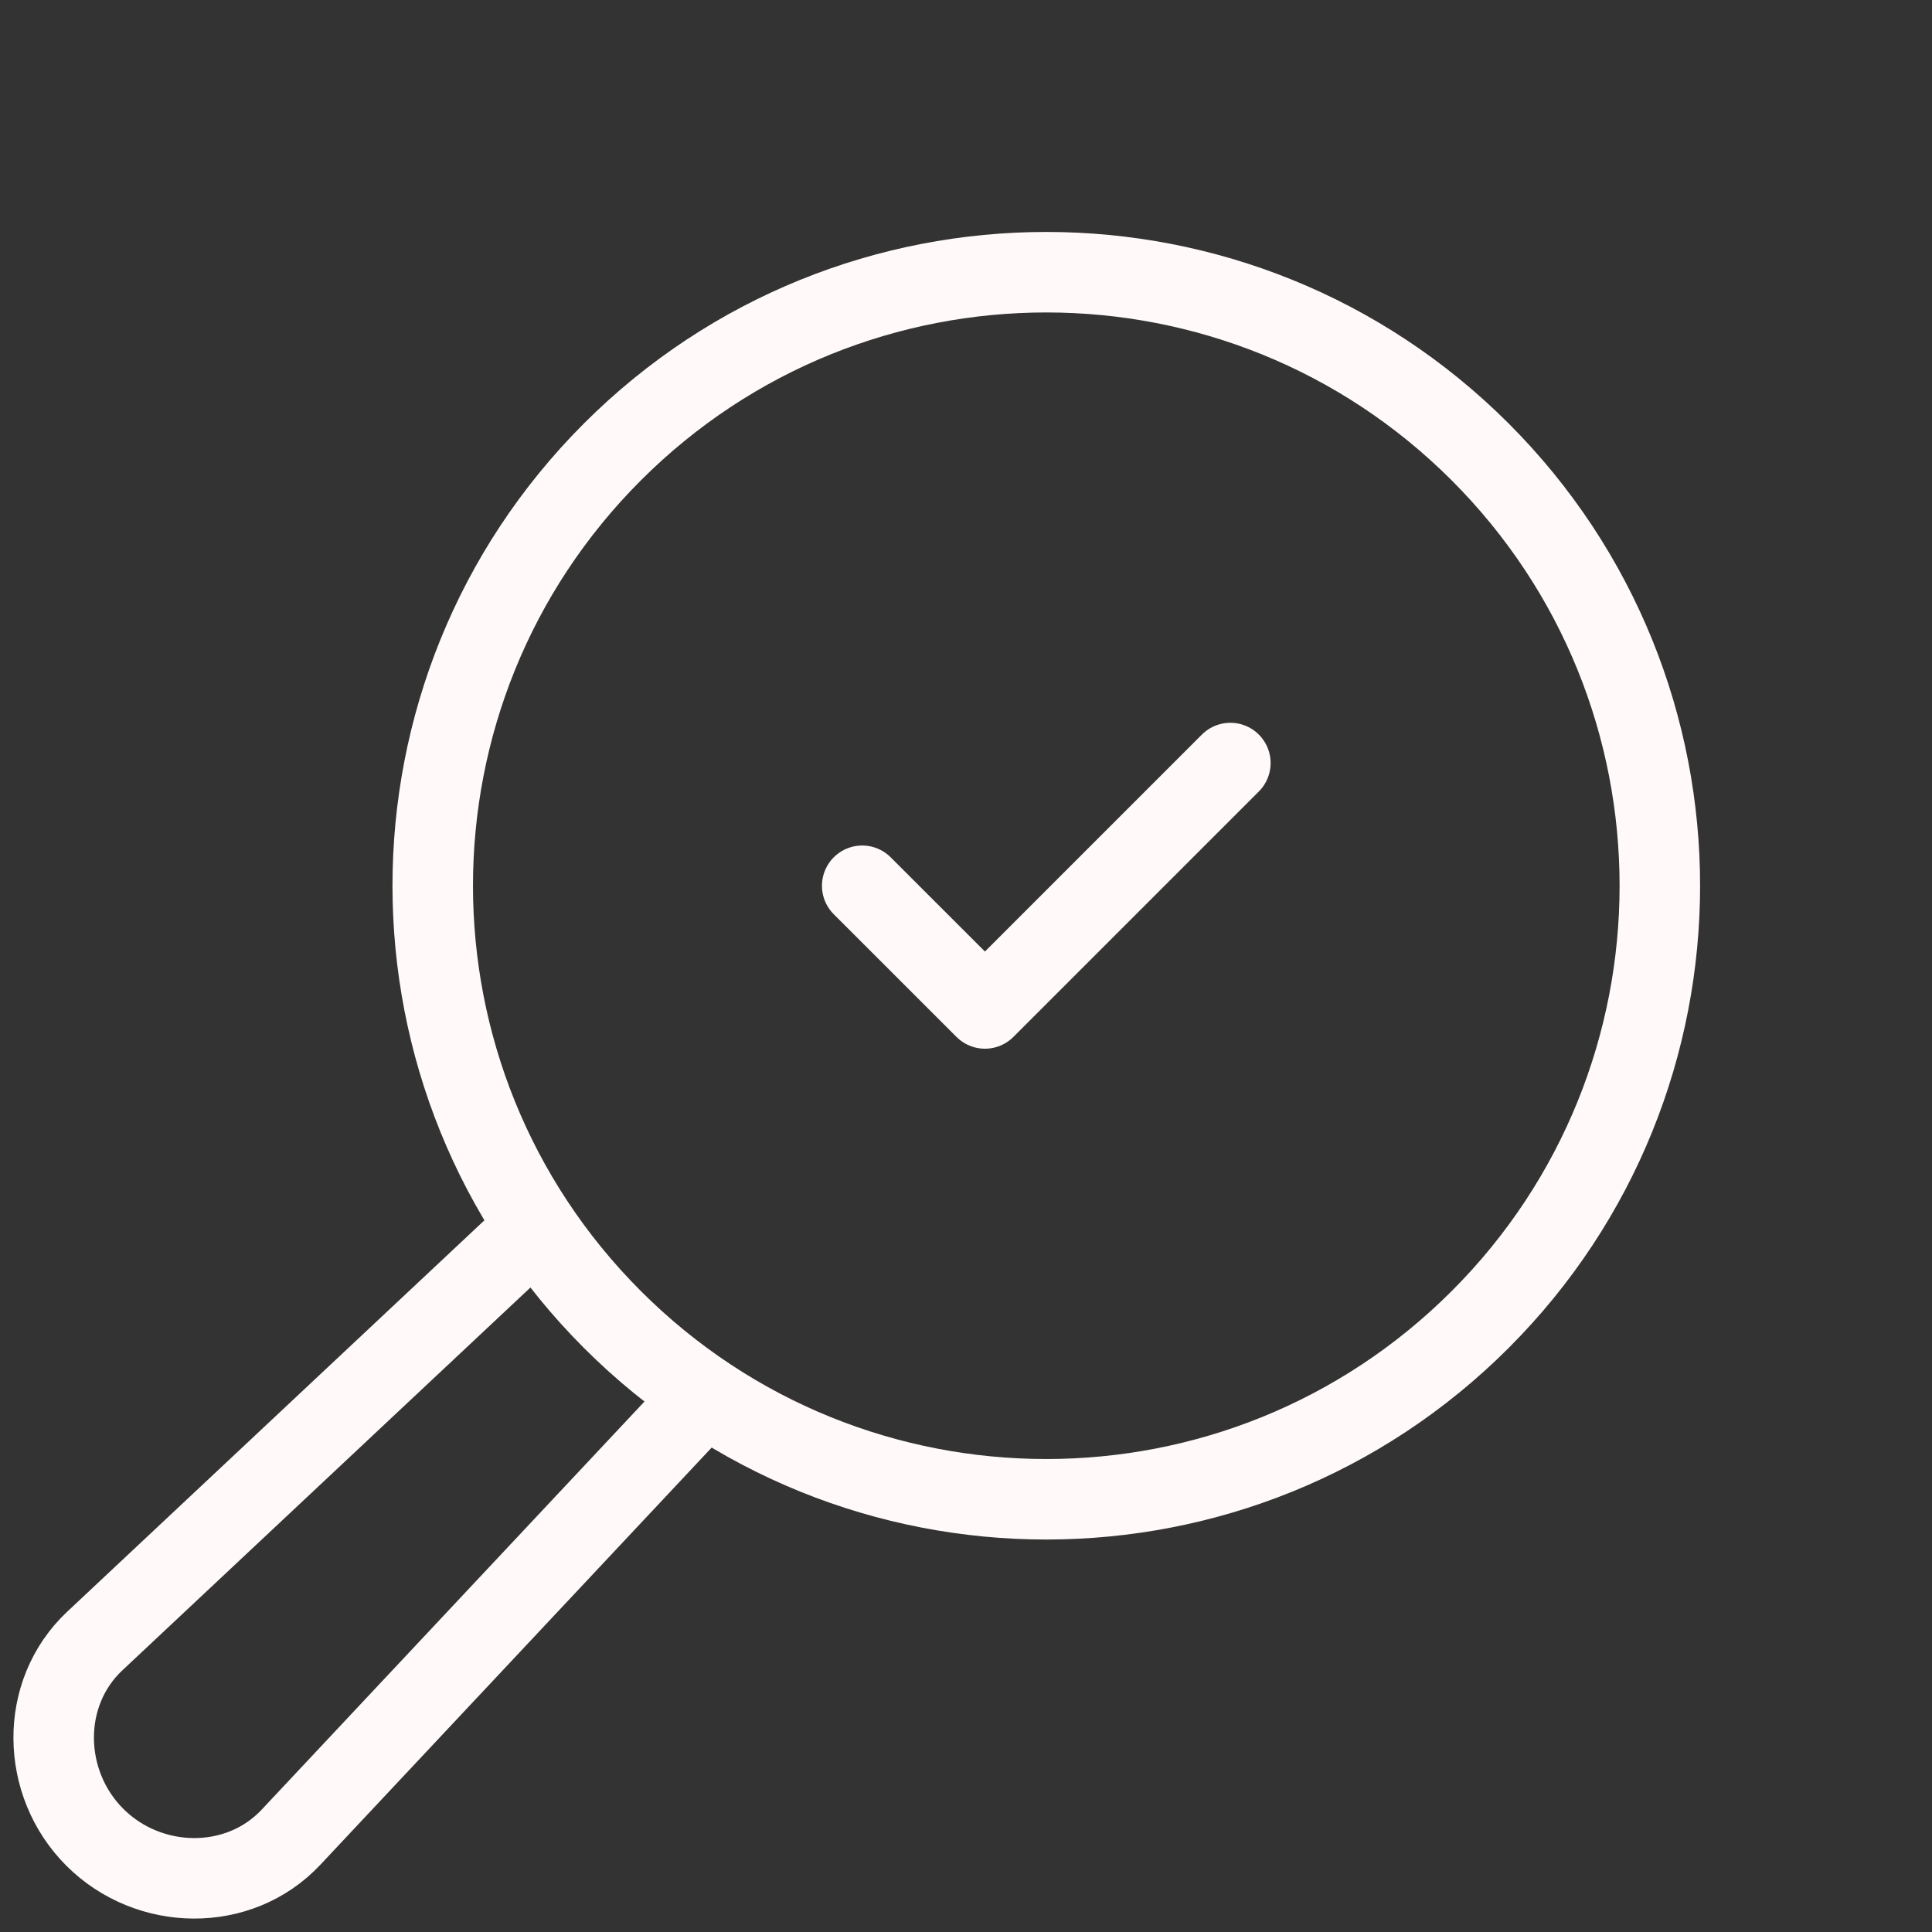
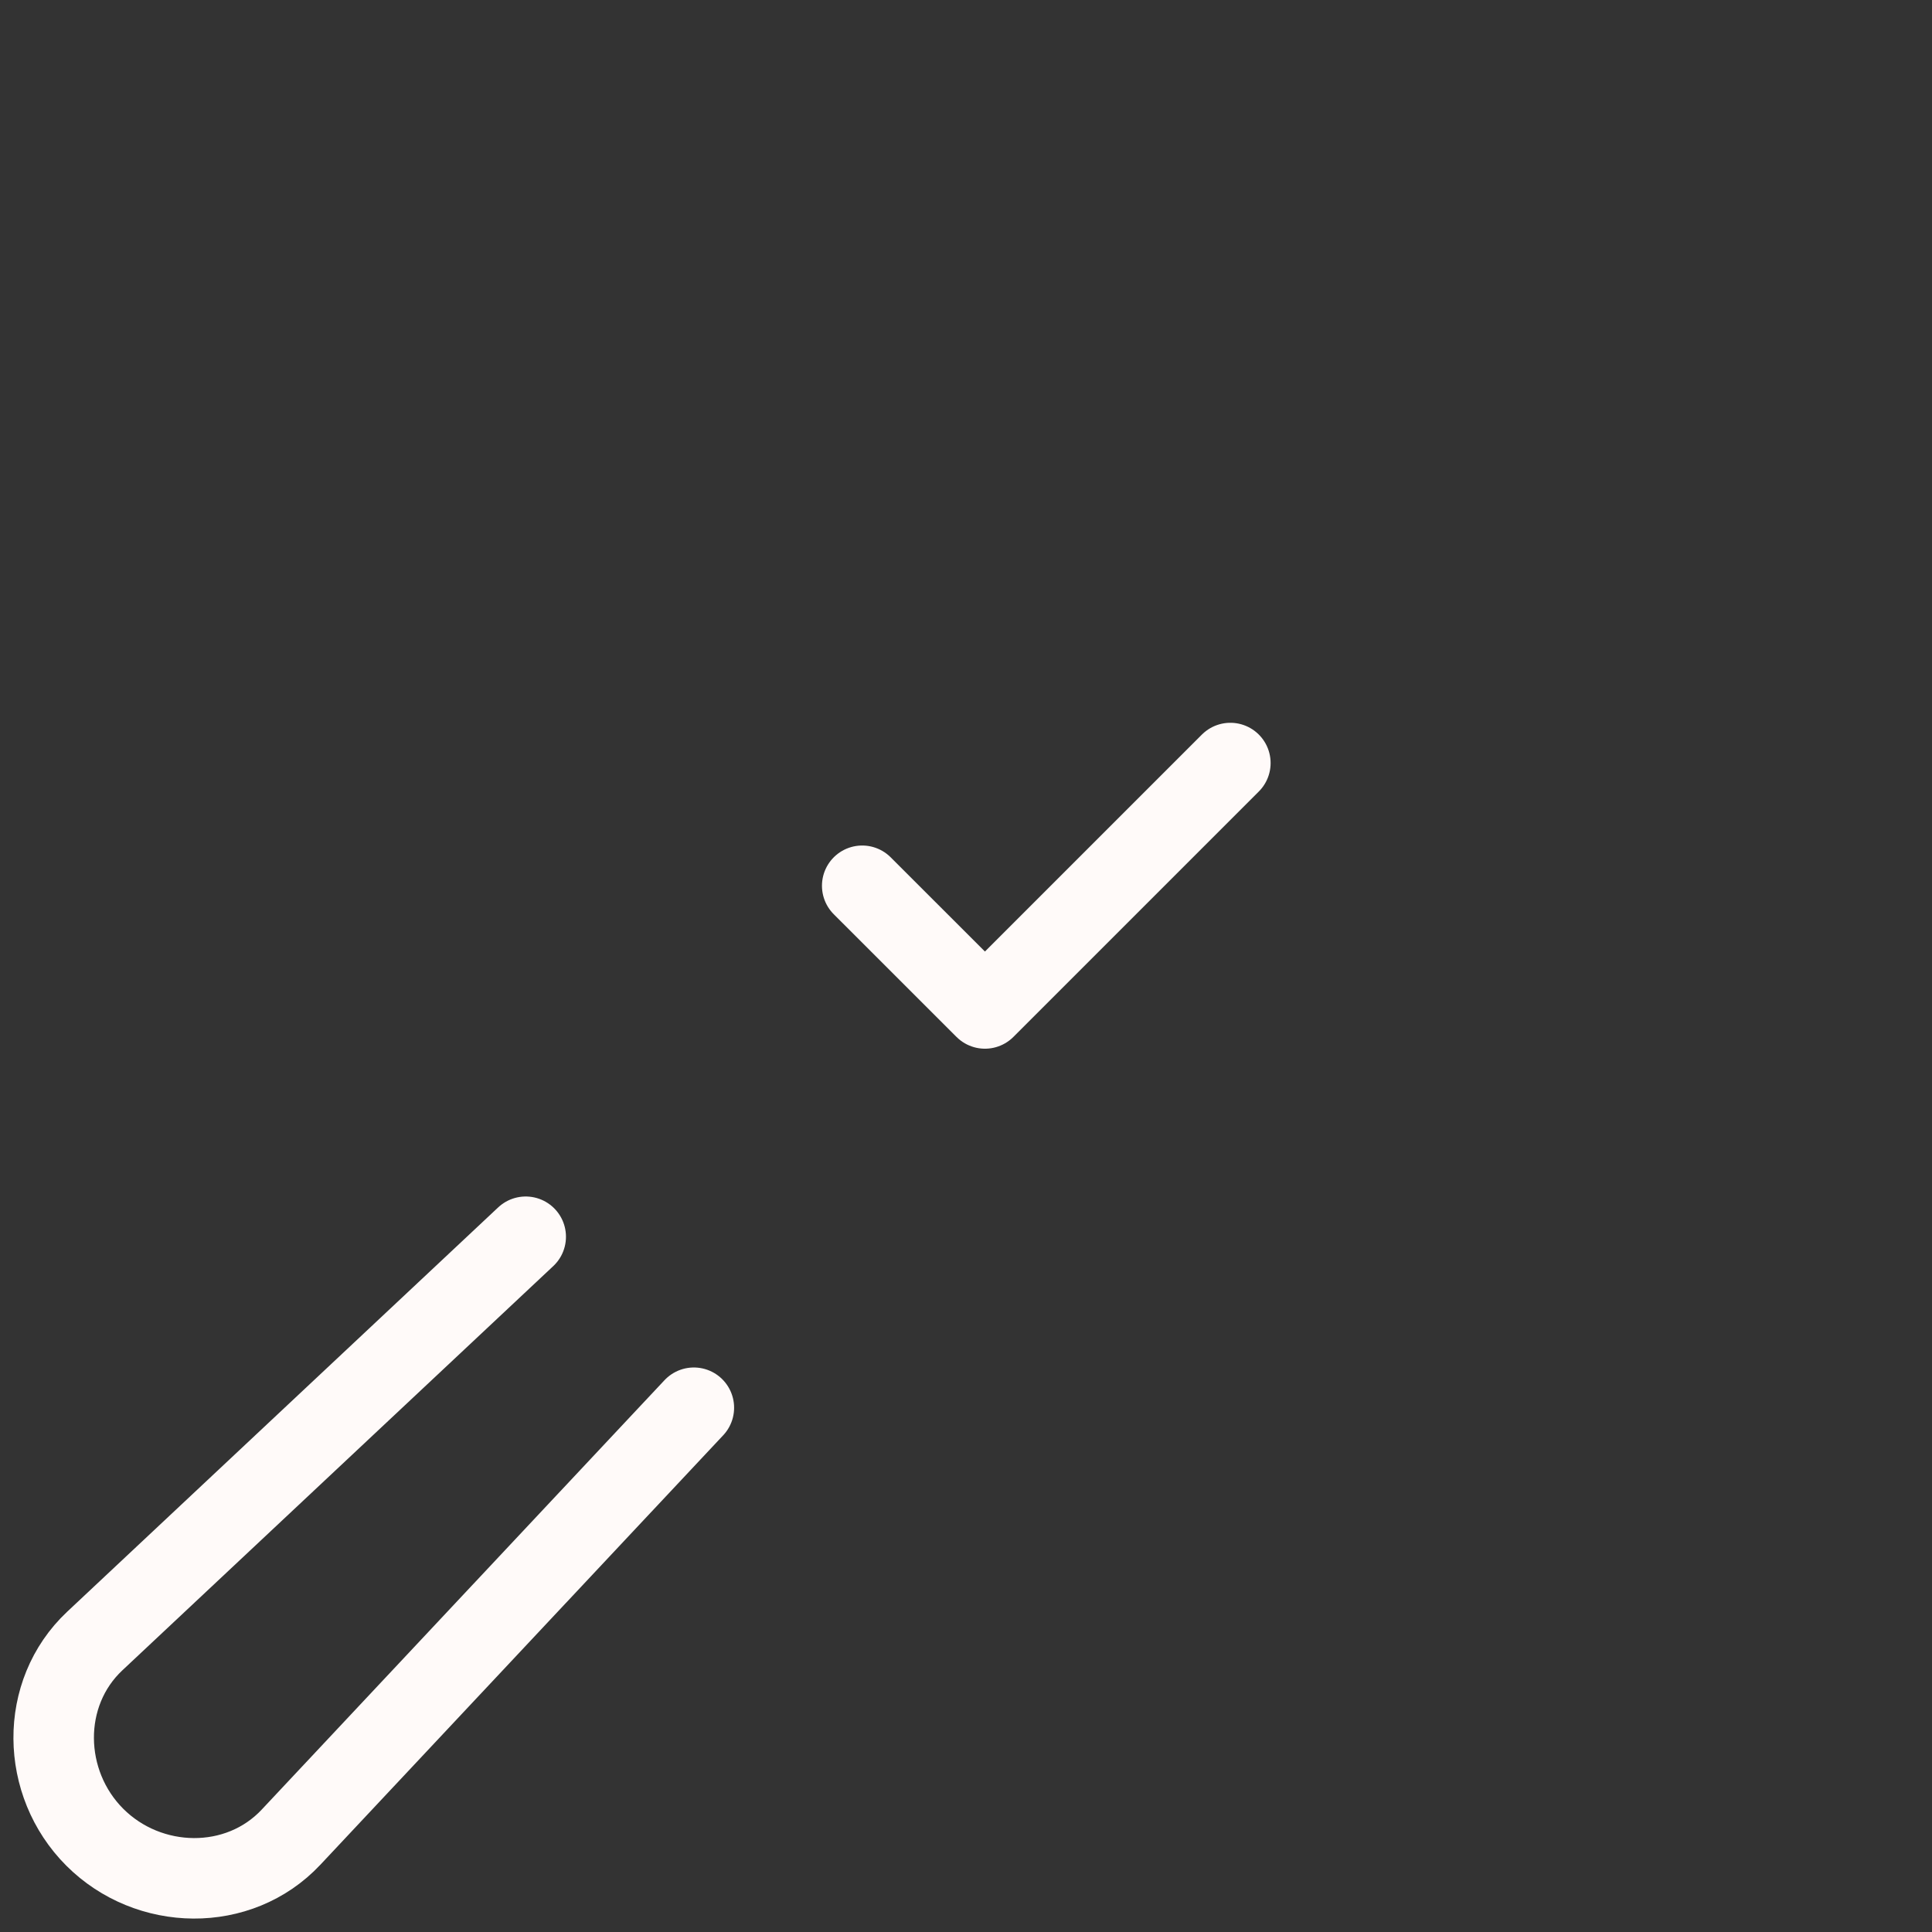
<svg xmlns="http://www.w3.org/2000/svg" width="36" height="36" viewBox="0 0 36 36" fill="none">
  <rect x="0" y="0" width="36" height="36" fill="#333333" stroke="none" />
  <path d="M12.929 26.231L5.422 34.234C4.449 35.271 2.771 35.239 1.766 34.234C0.761 33.229 0.729 31.551 1.766 30.578L9.796 23.045" stroke="#FFFAF9" stroke-width="1.5" stroke-miterlimit="22.926" stroke-linecap="round" stroke-linejoin="round" />
-   <path d="M27.58 24.588C32.045 20.124 32.045 12.885 27.58 8.42C23.115 3.956 15.877 3.956 11.412 8.42C6.947 12.885 6.947 20.124 11.412 24.588C15.877 29.053 23.115 29.053 27.58 24.588Z" stroke="#FFFAF9" stroke-width="1.5" stroke-miterlimit="22.926" stroke-linecap="round" stroke-linejoin="round" />
  <path d="M22.926 14.218L18.353 18.791L16.066 16.505" stroke="#FFFAF9" stroke-width="1.5" stroke-miterlimit="22.926" stroke-linecap="round" stroke-linejoin="round" />
</svg>